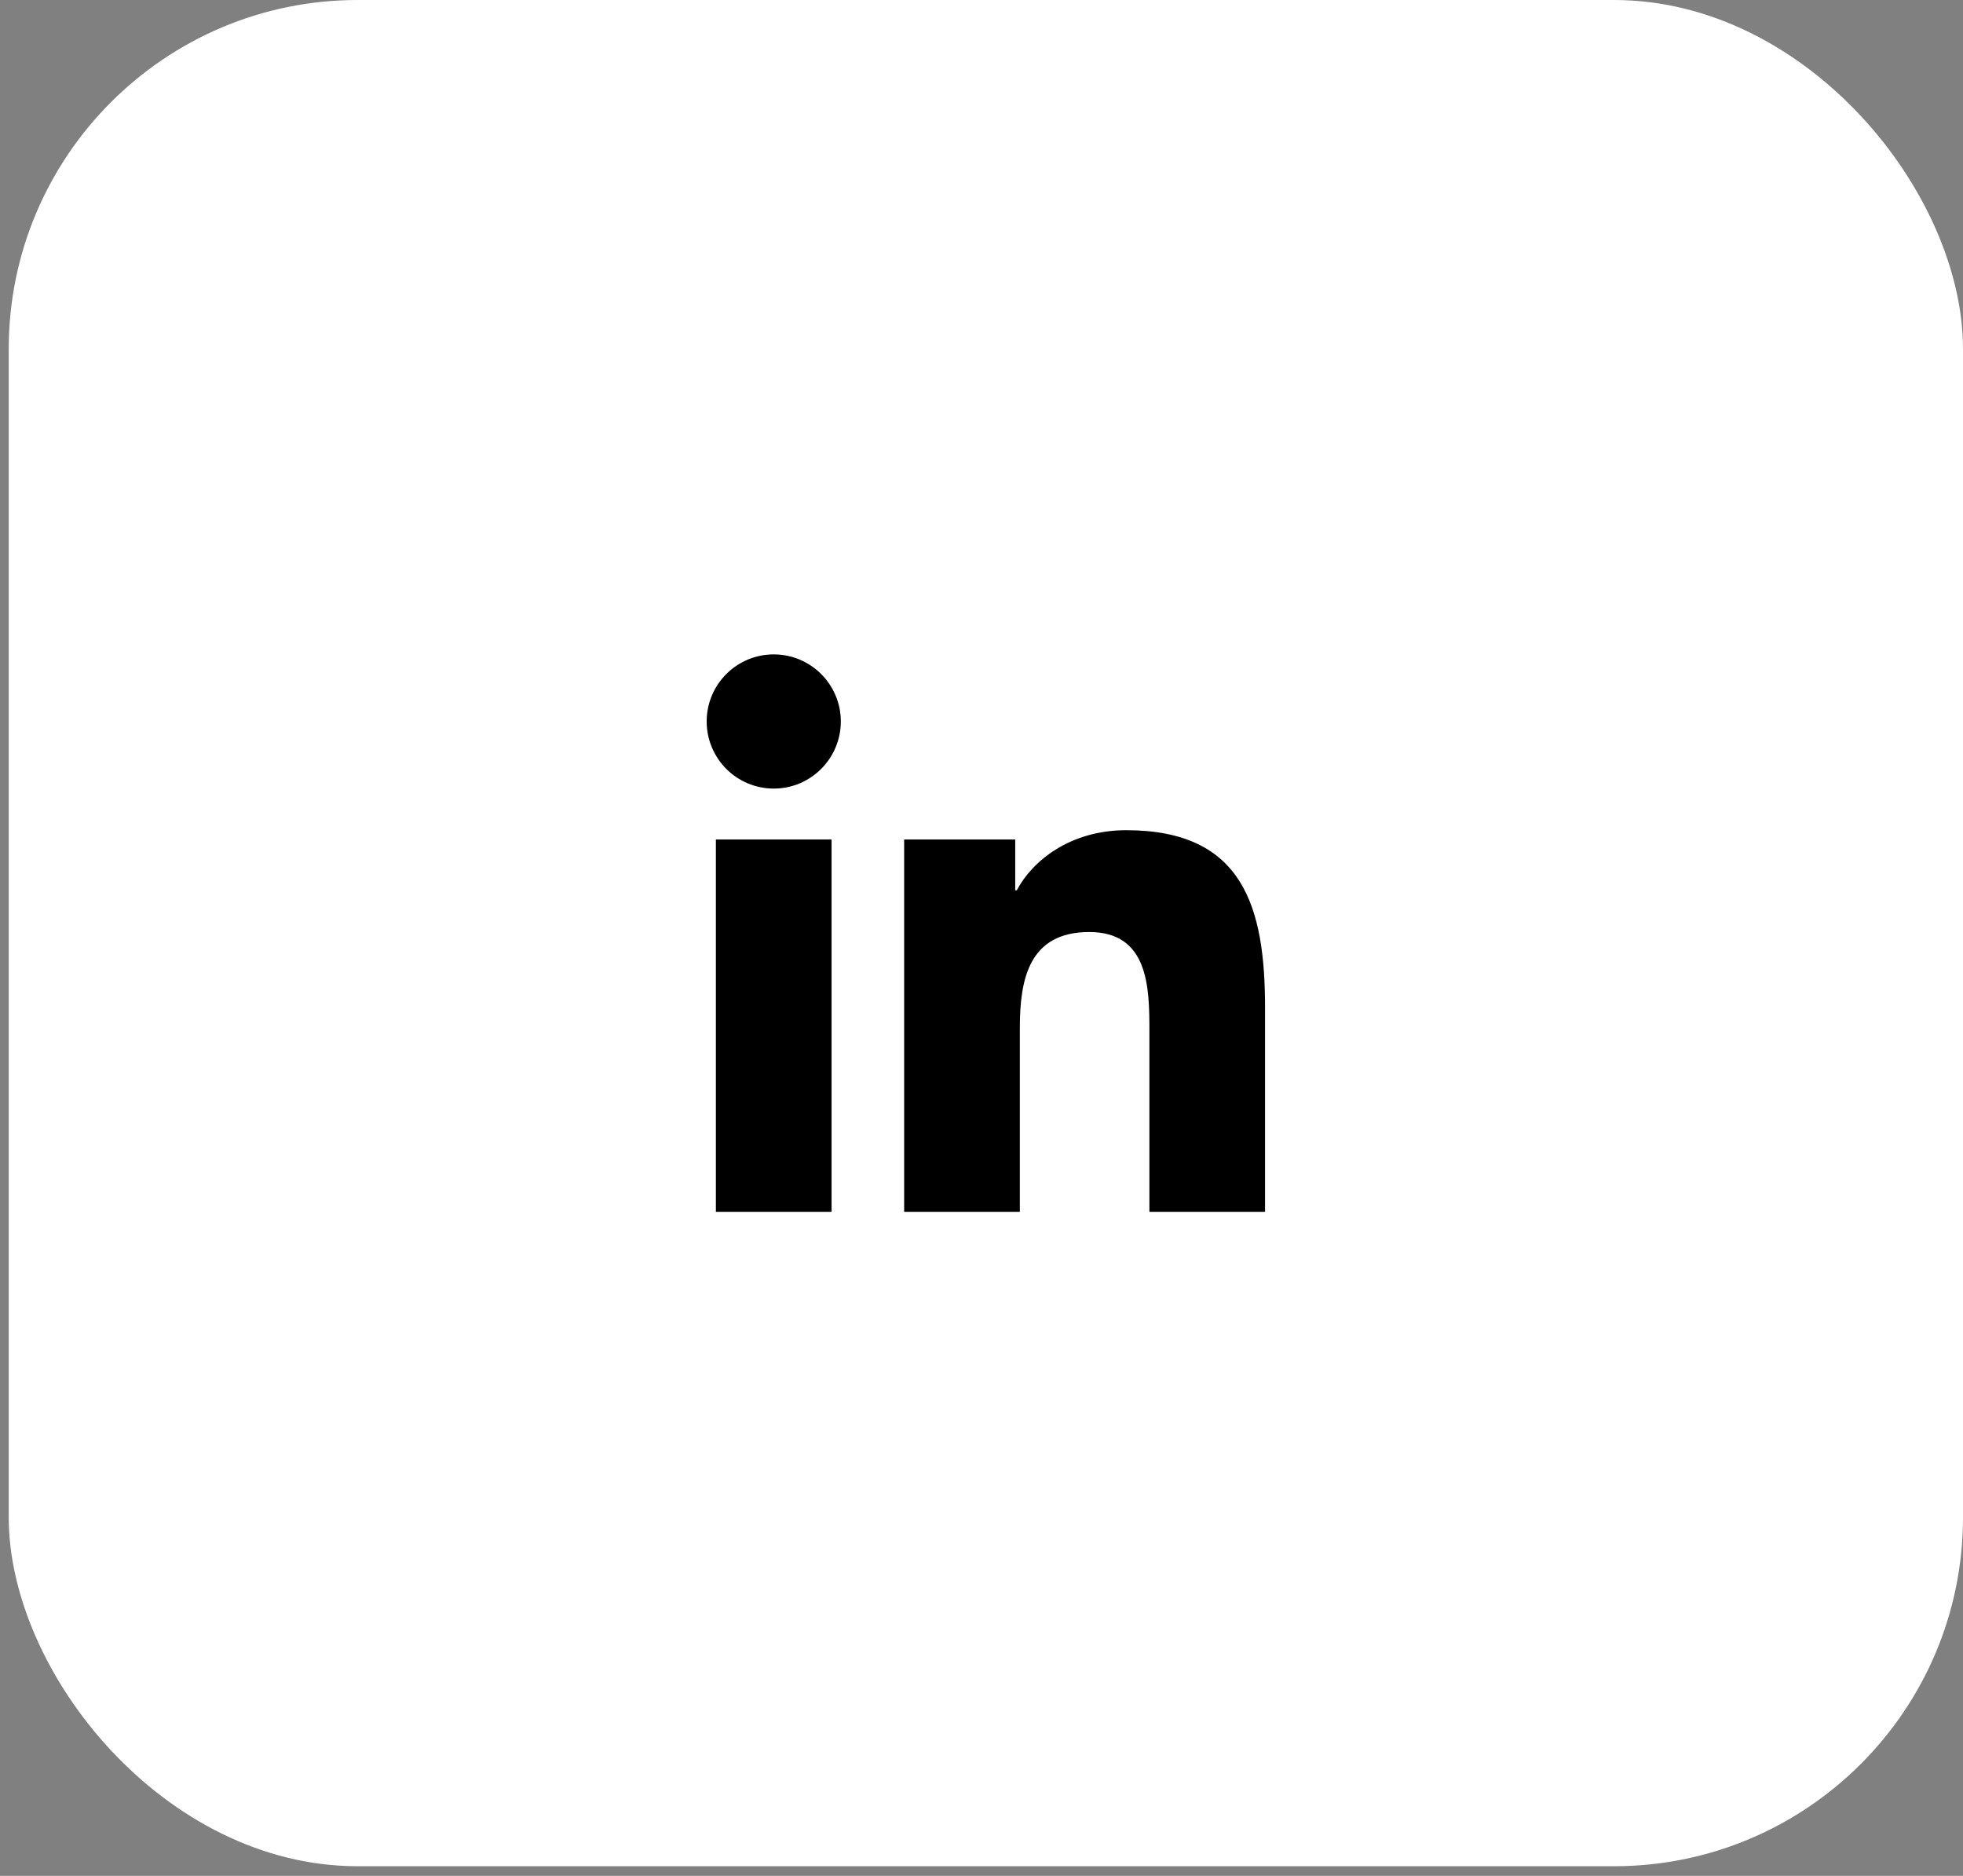
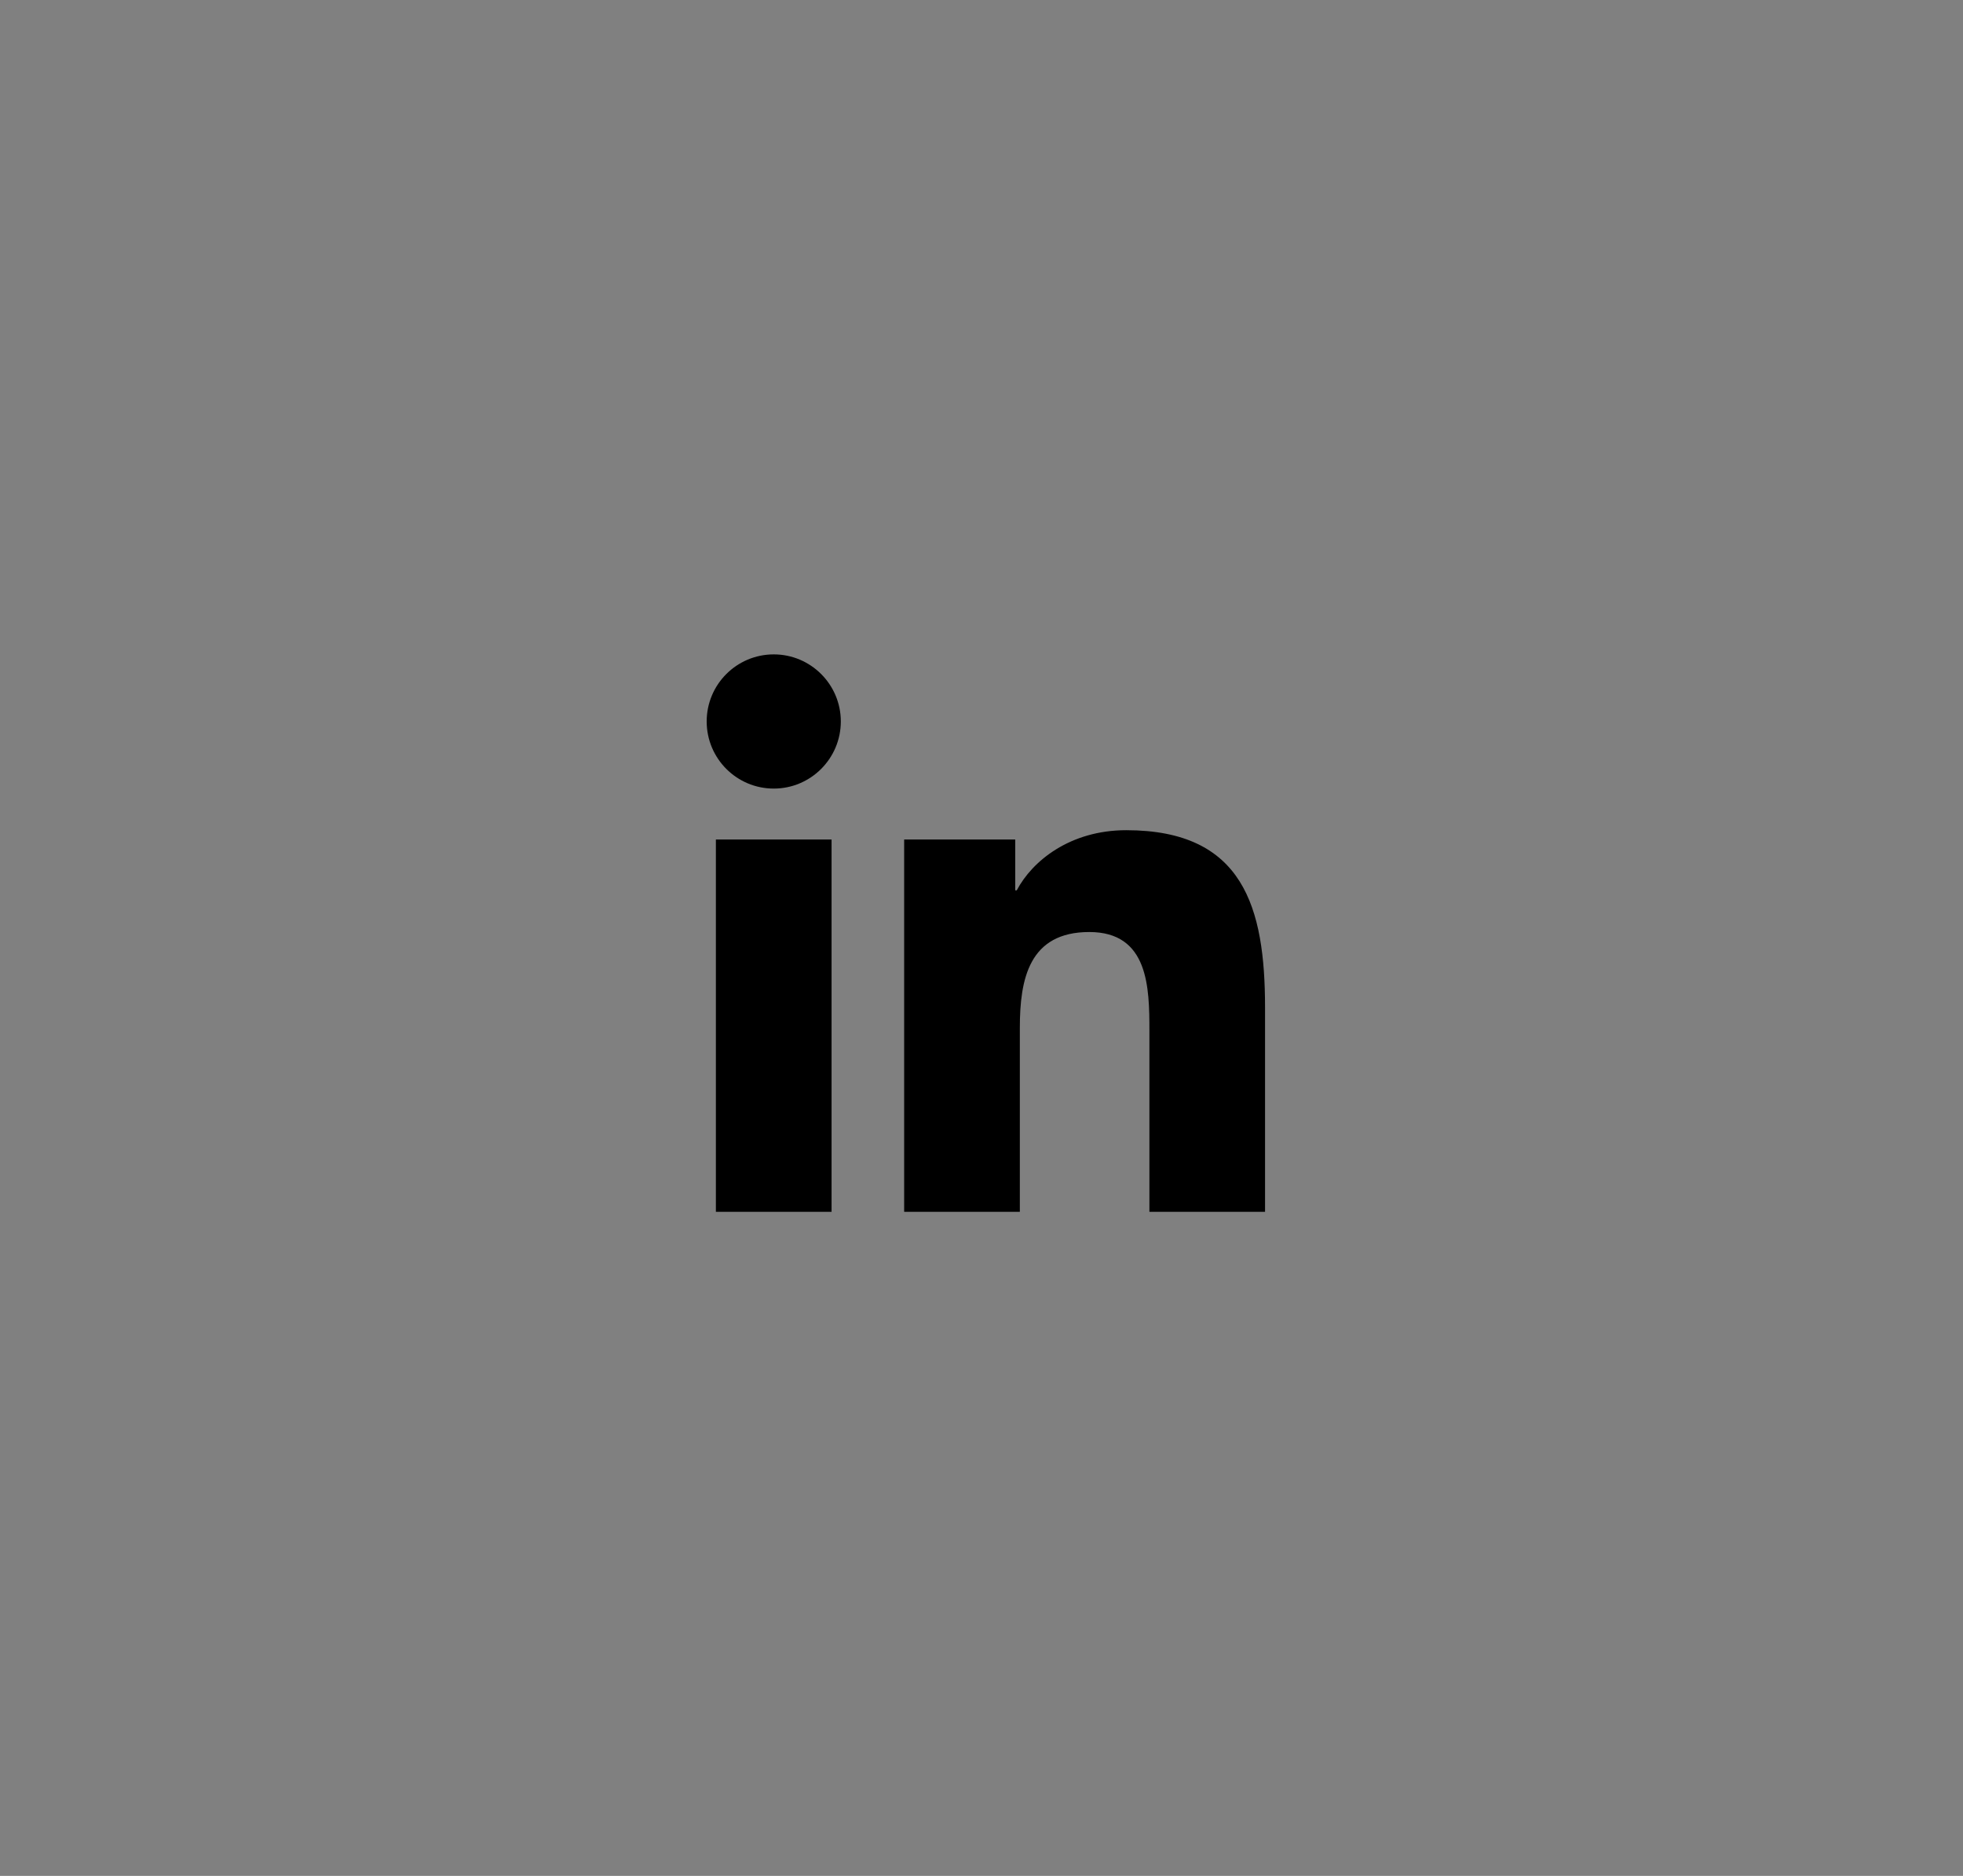
<svg xmlns="http://www.w3.org/2000/svg" width="45" height="43" viewBox="0 0 45 43" fill="none">
  <rect x="0" y="0" width="45" height="43" fill="#808080" stroke="none" />
-   <rect x="0.2" width="44.8" height="42.778" rx="8" fill="white" />
  <path fill-rule="evenodd" clip-rule="evenodd" d="M17.738 18.076C16.888 18.076 16.2 17.387 16.2 16.537C16.2 15.689 16.888 15 17.738 15C18.585 15 19.275 15.689 19.275 16.537C19.275 17.387 18.585 18.076 17.738 18.076ZM29 27.778H26.349V23.628C26.349 22.637 26.331 21.364 24.971 21.364C23.59 21.364 23.379 22.442 23.379 23.556V27.778H20.727V19.243H23.273V20.409H23.308C23.661 19.738 24.527 19.03 25.818 19.03C28.503 19.03 29 20.798 29 23.096V27.778ZM19.063 27.778H16.411V19.243H19.063V27.778Z" fill="black" />
</svg>